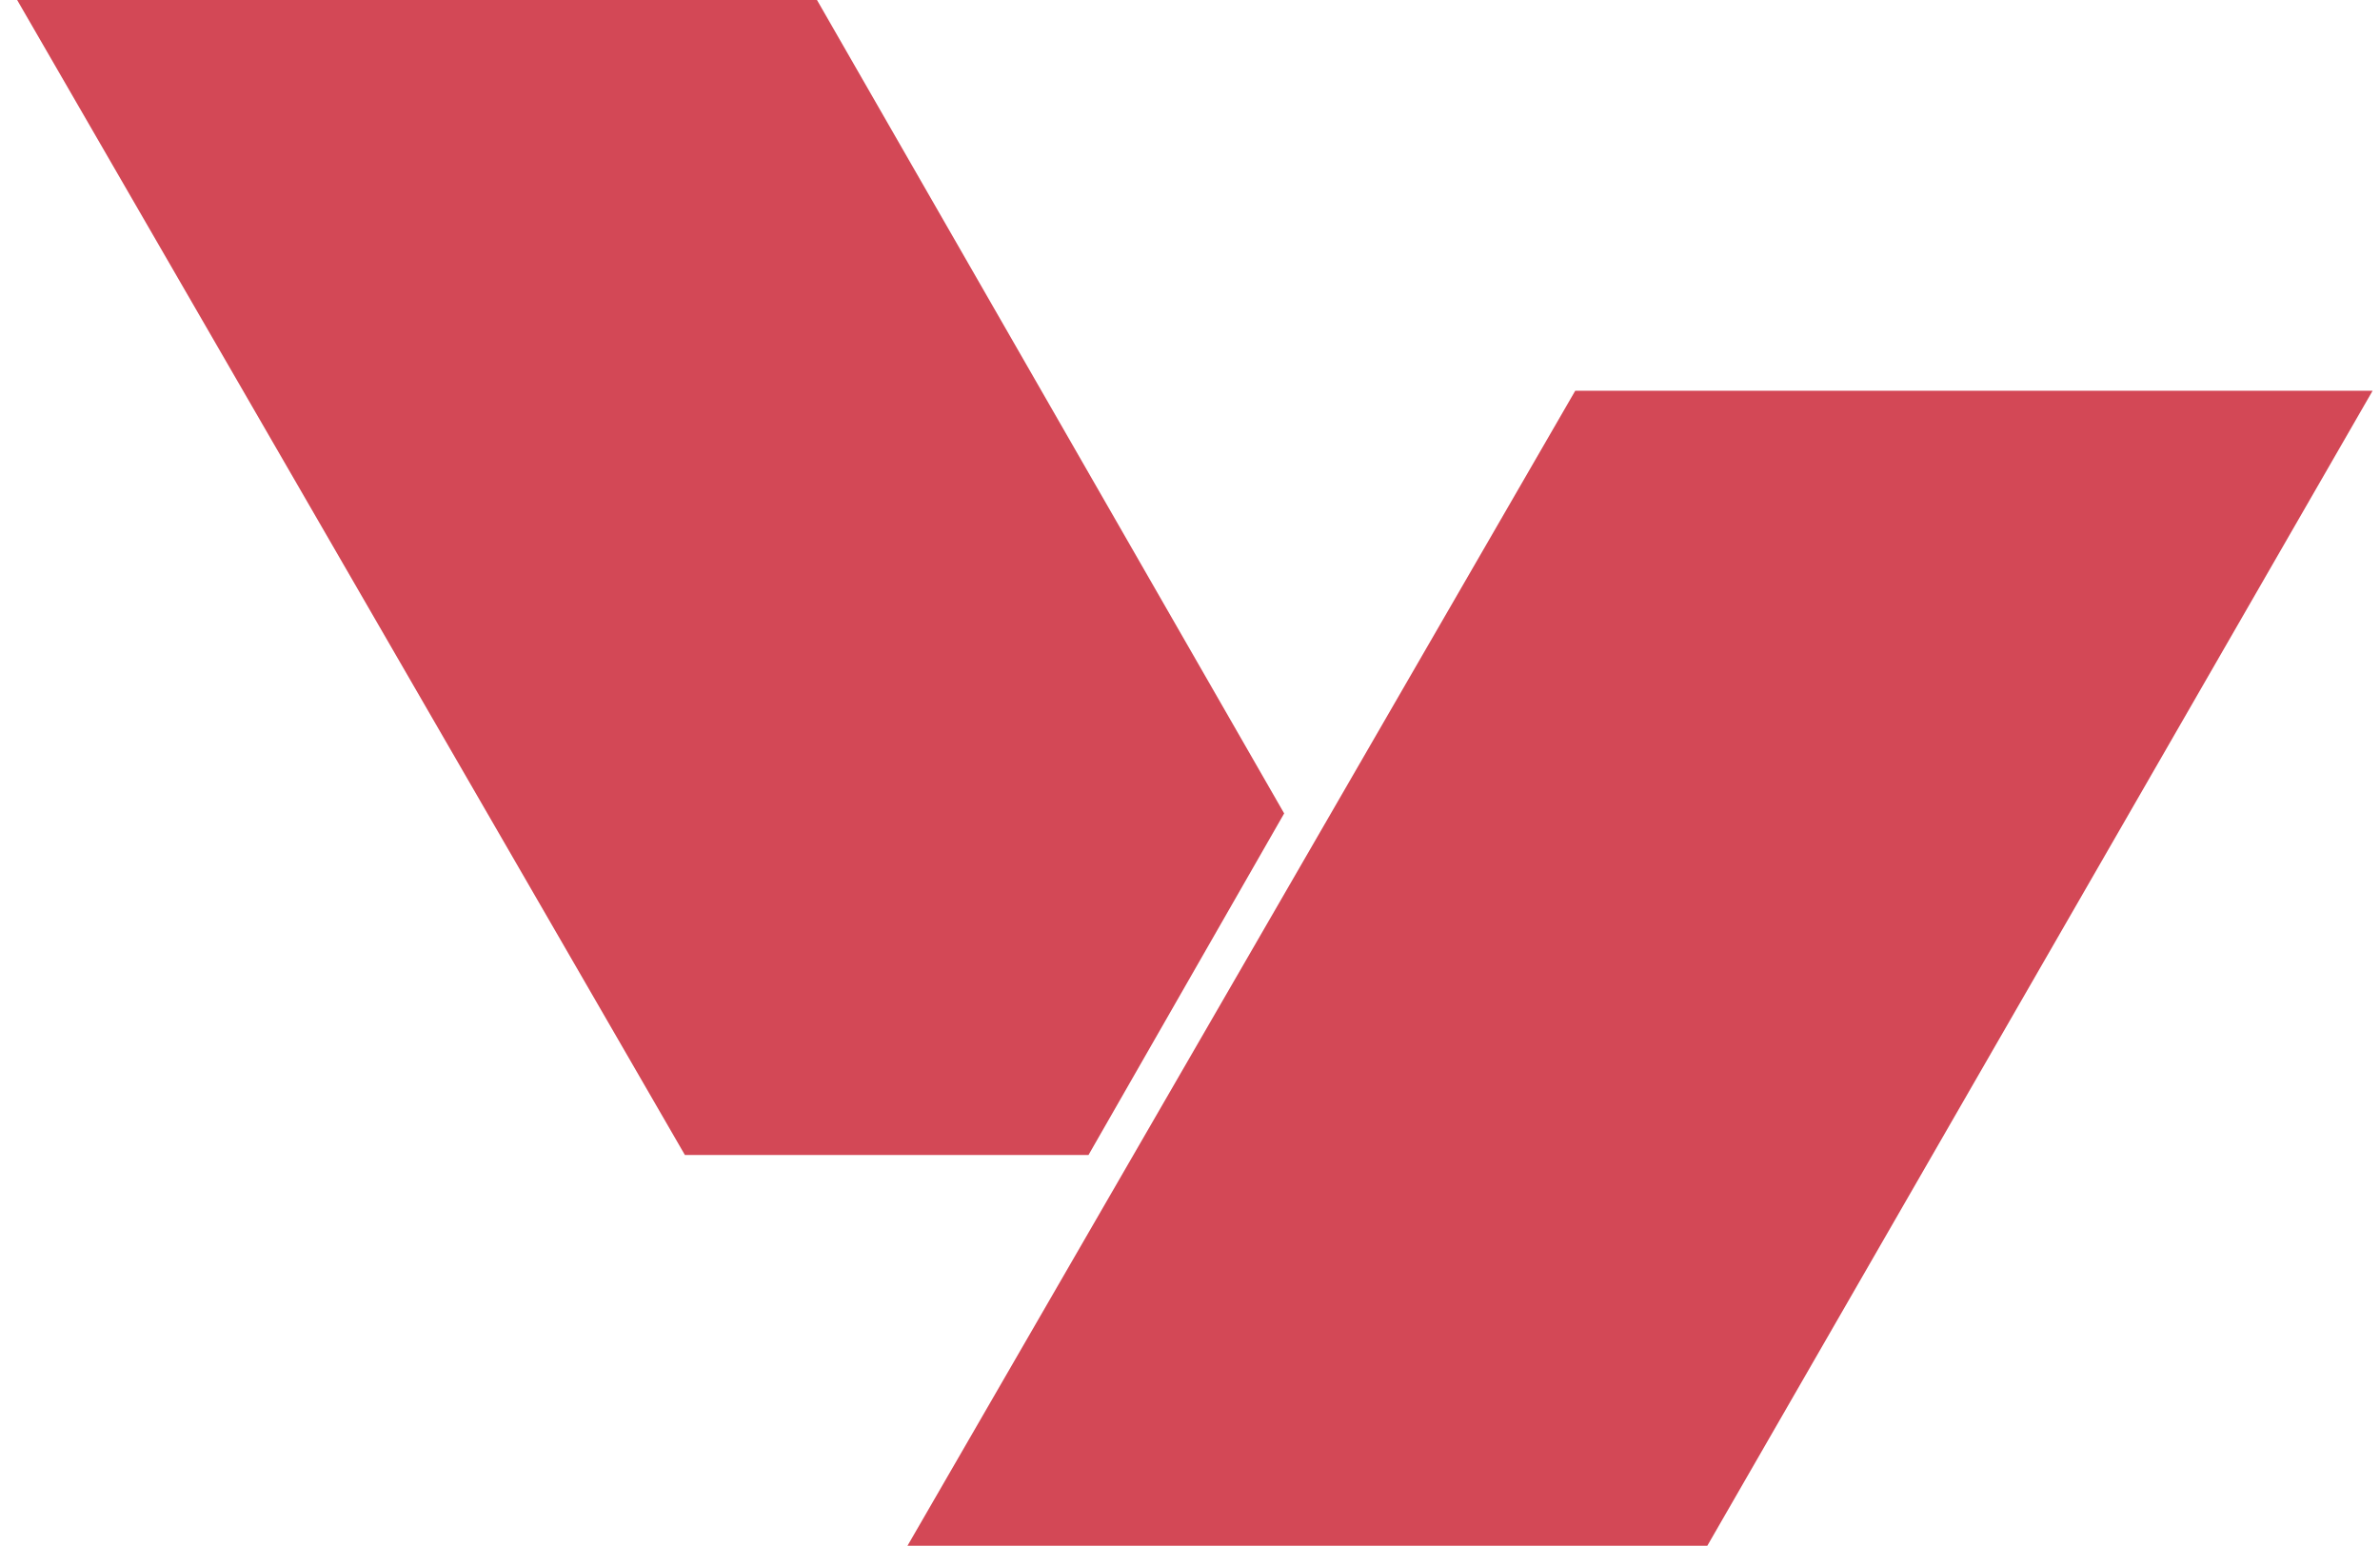
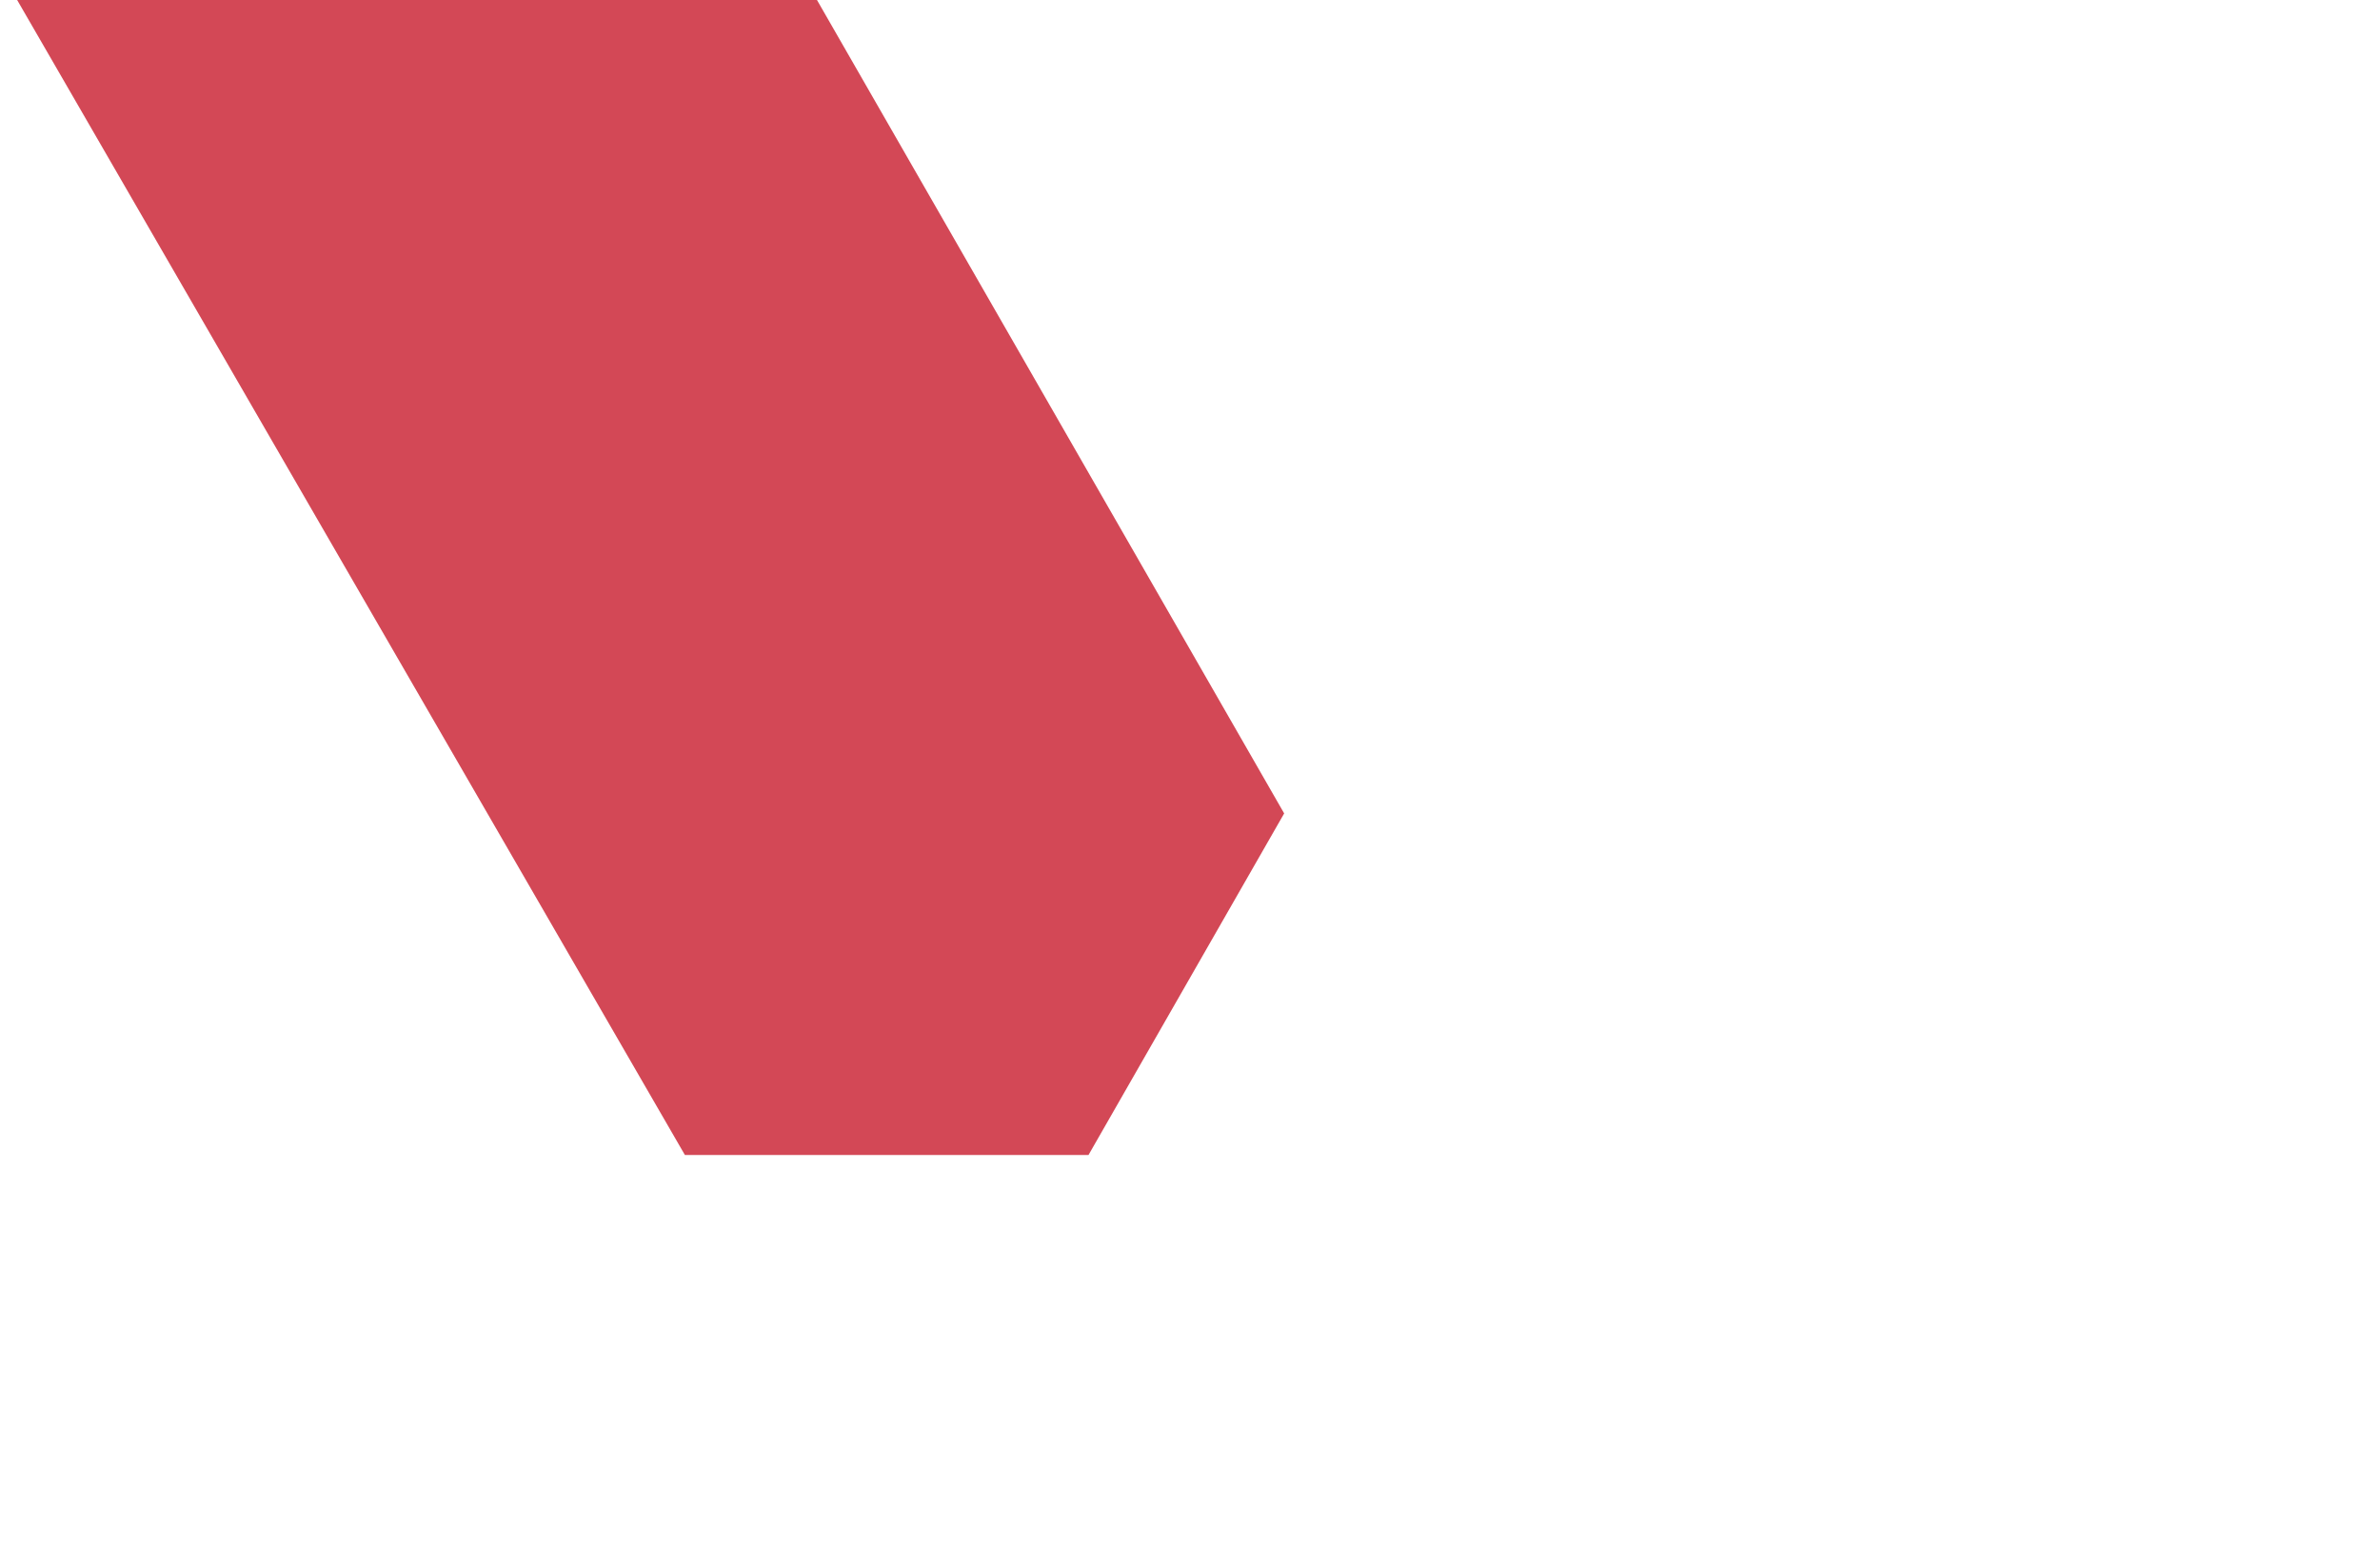
<svg xmlns="http://www.w3.org/2000/svg" width="97" height="63" viewBox="0 0 97 63" fill="none">
  <path d="M52.338 33.153L33.297 0H0.699L27.914 47.075H44.363L52.338 33.153Z" fill="#D34856" />
-   <path d="M96.699 15.926H64.201L36.986 63.001H69.584L96.699 15.926Z" fill="#D34856" />
</svg>